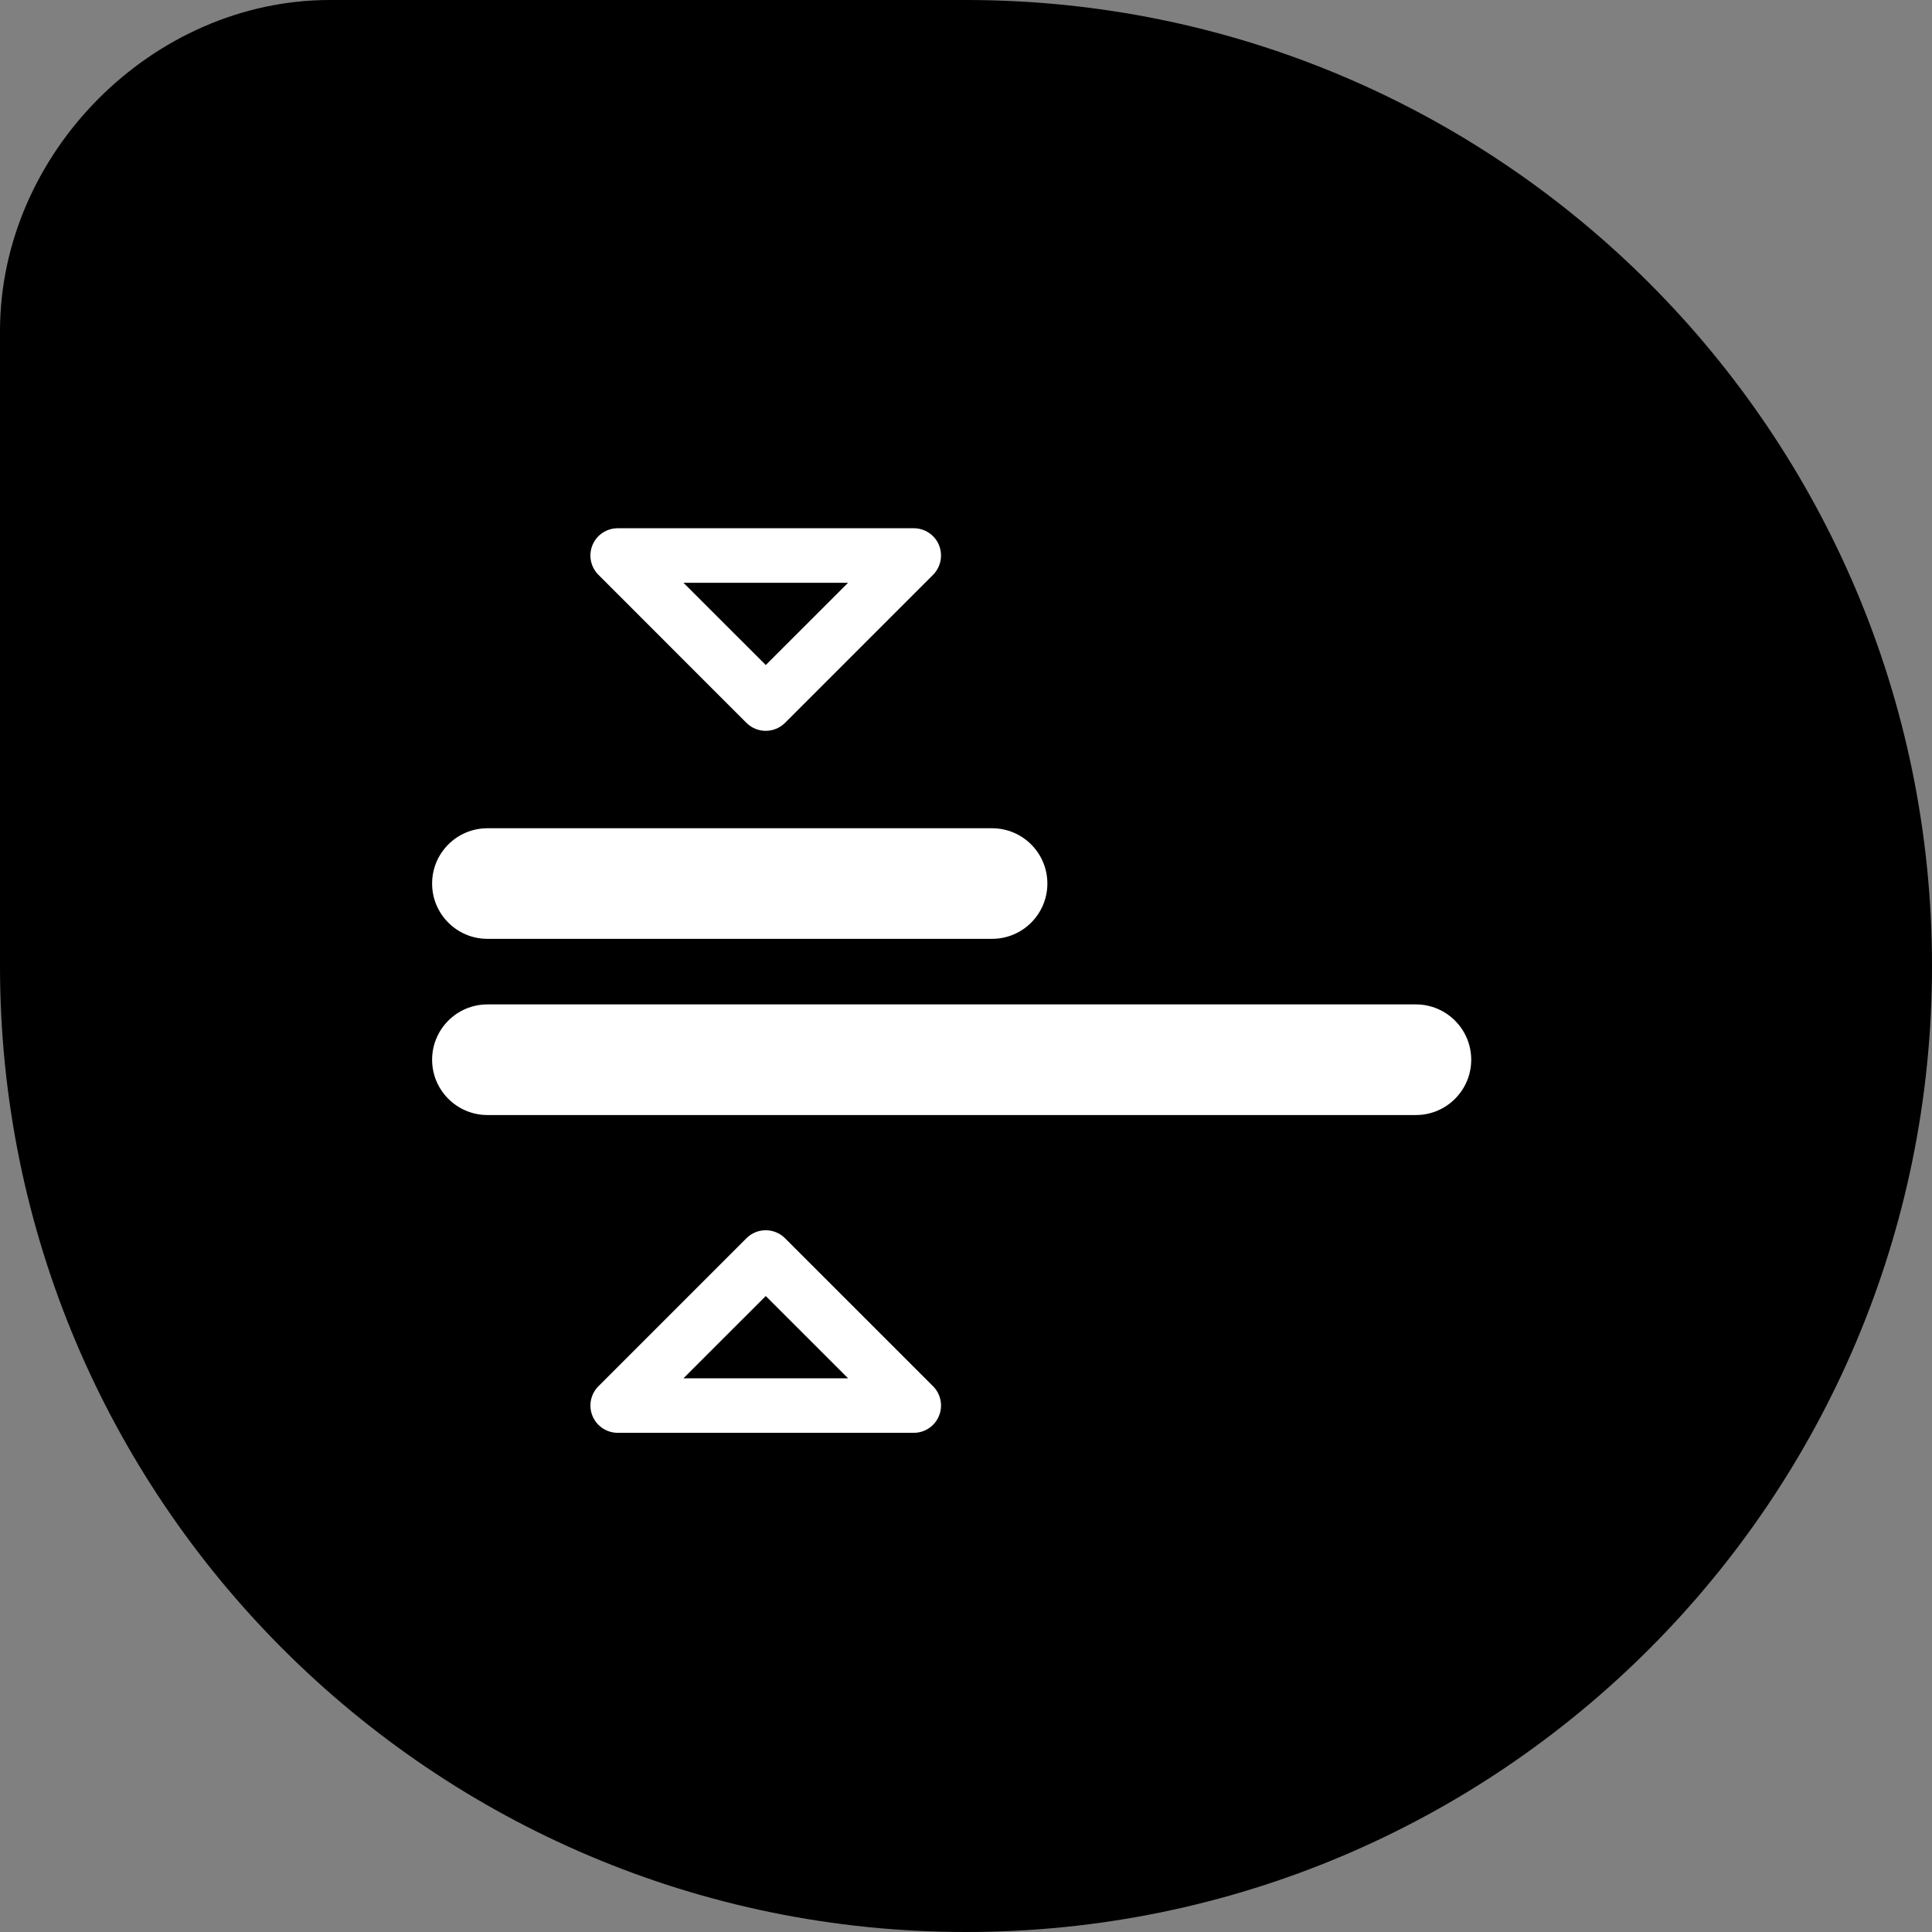
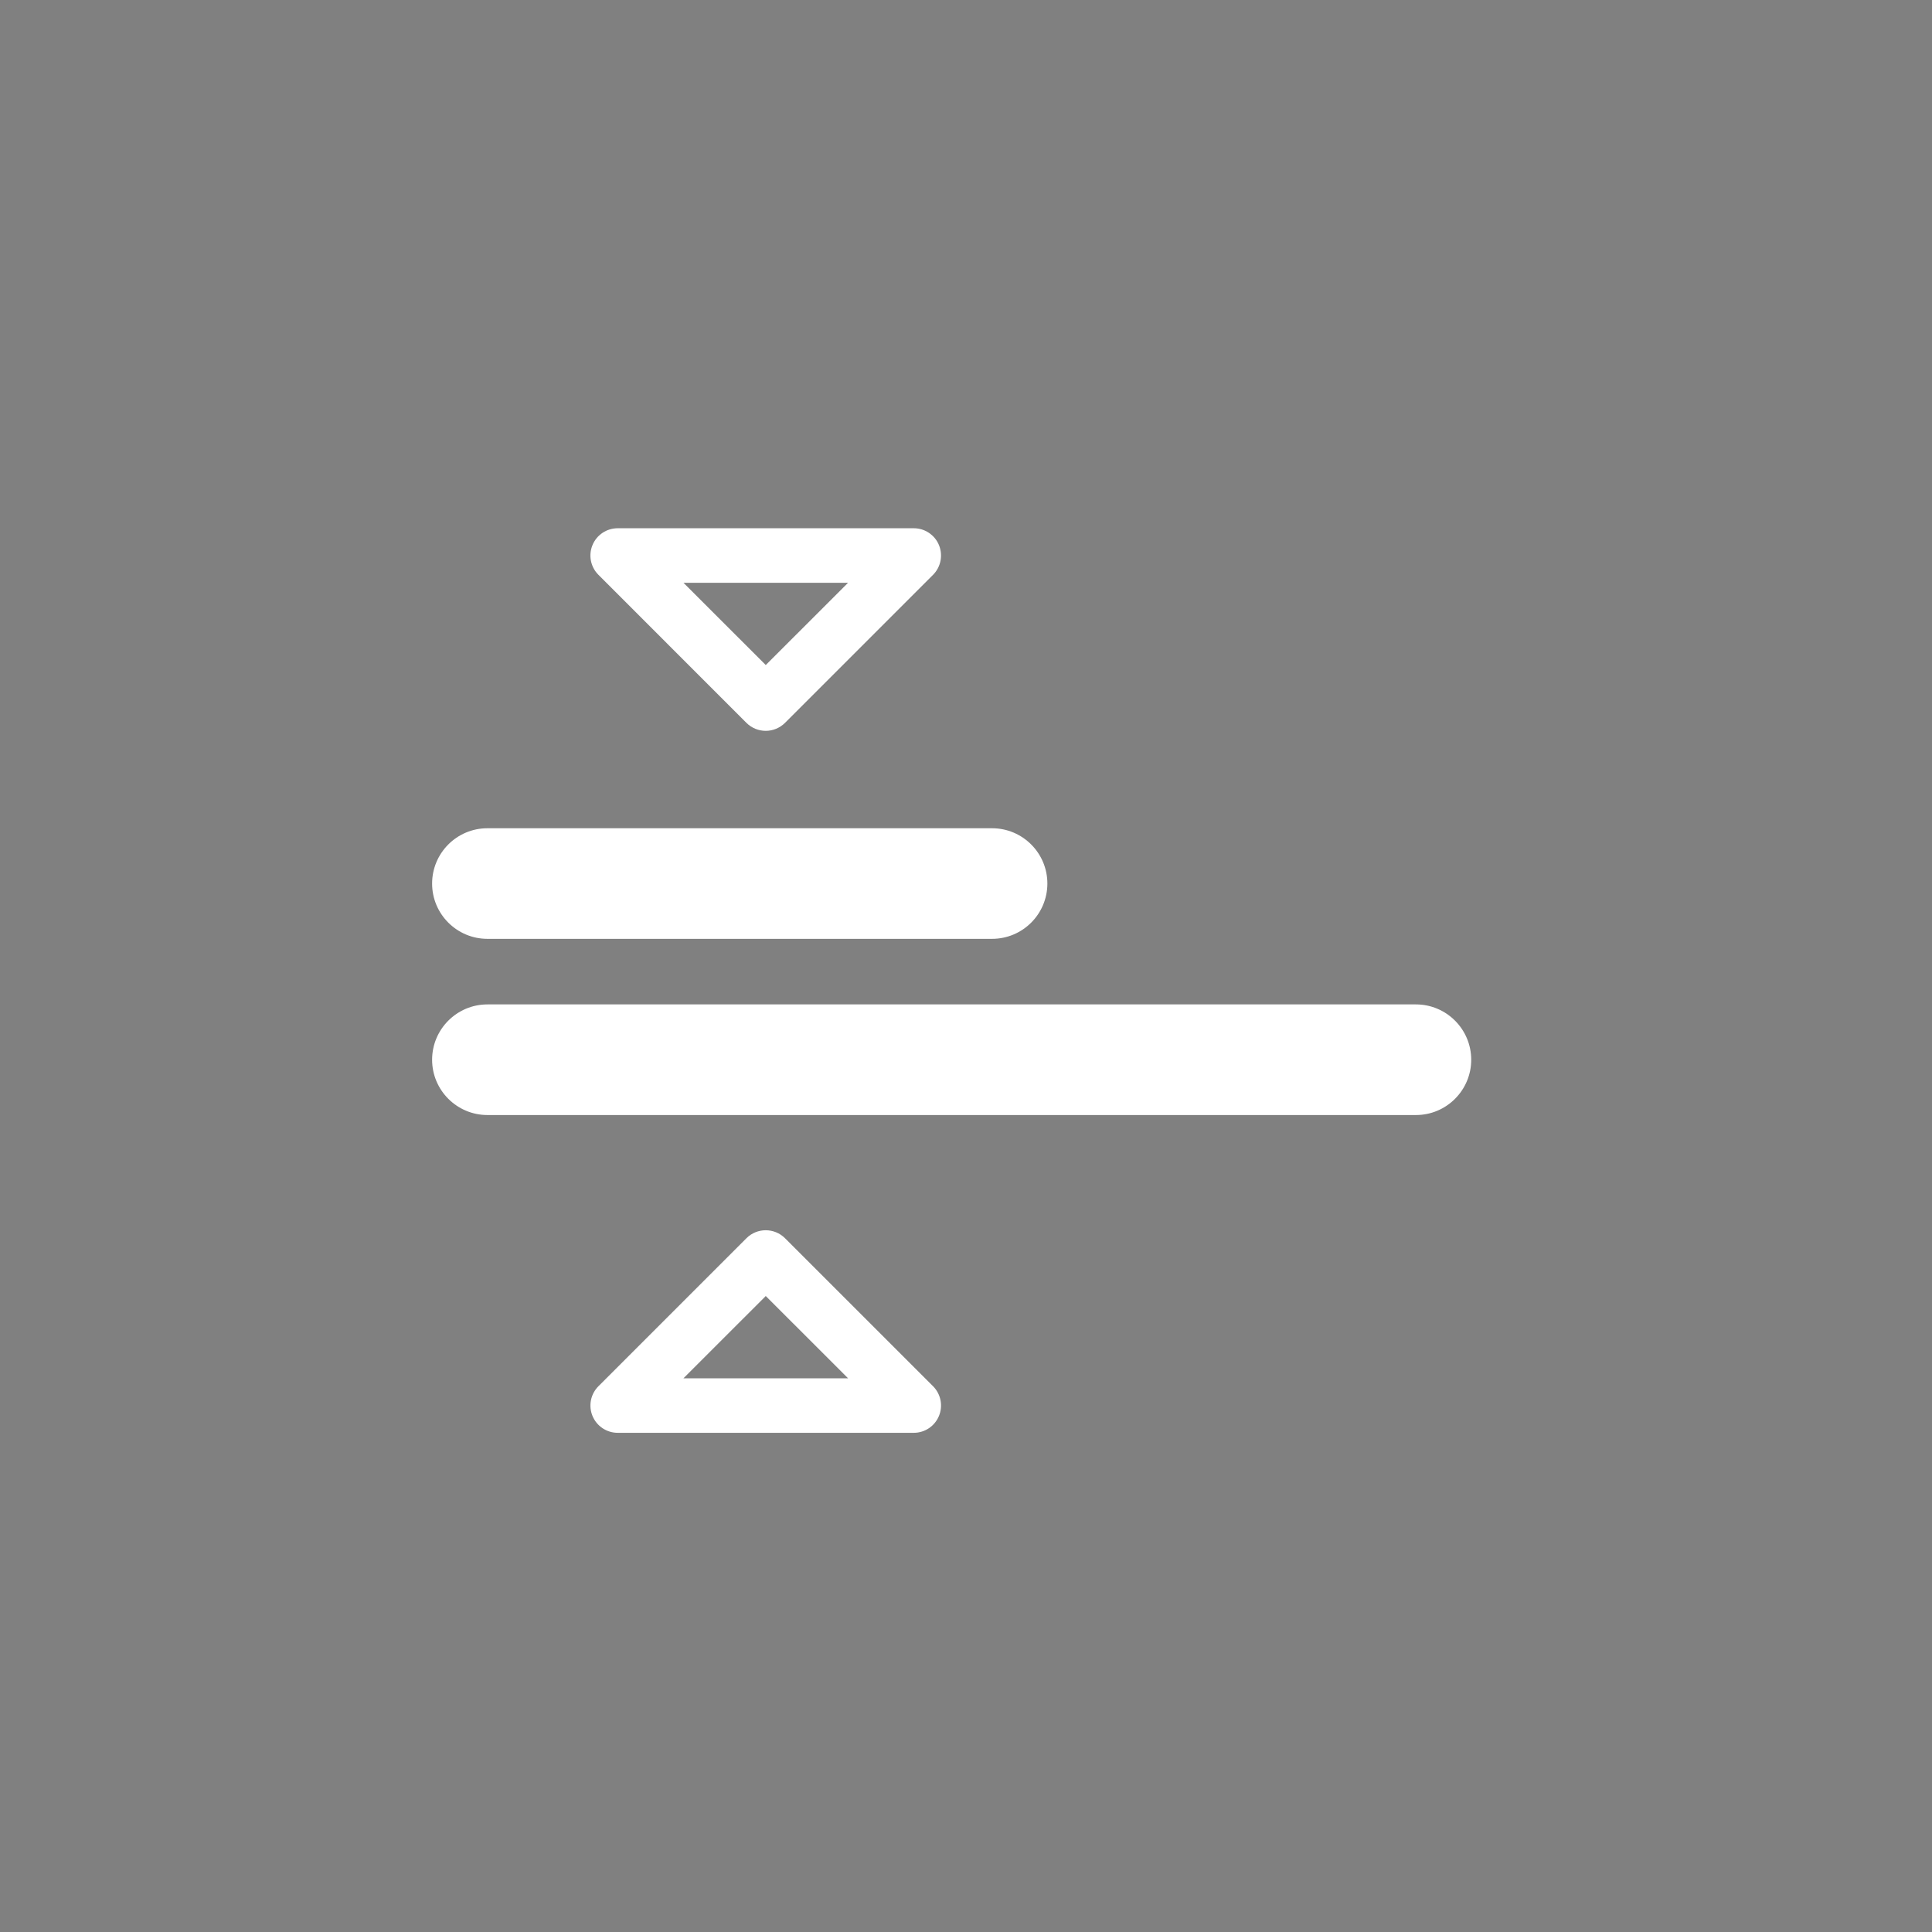
<svg xmlns="http://www.w3.org/2000/svg" version="1.1" id="Layer_1" x="0px" y="0px" width="50px" height="50px" viewBox="0 0 50 50" enable-background="new 0 0 50 50" xml:space="preserve">
  <rect x="0" y="0" width="50" height="50" fill="#808080" stroke="none" />
-   <path d="M25,50C11.195,50,0,38.811,0,25V8.569C0,3.967,3.939,0,8.54,0H25c13.811,0,25,11.196,25,25C50,38.811,38.811,50,25,50" />
  <path fill="#FFFFFF" d="M19.817,18.914c-0.181,0-0.361-0.069-0.499-0.206l-3.831-3.832c-0.202-0.202-0.263-0.505-0.153-0.77  c0.109-0.264,0.367-0.435,0.652-0.435h7.663c0.284,0,0.542,0.171,0.651,0.435c0.108,0.265,0.049,0.567-0.152,0.77l-3.832,3.832  C20.178,18.844,19.998,18.914,19.817,18.914 M17.688,15.082l2.13,2.129l2.13-2.129H17.688z" />
  <path fill="#FFFFFF" d="M23.649,37.081h-7.663c-0.285,0-0.543-0.172-0.652-0.436s-0.049-0.566,0.153-0.769l3.831-3.831  c0.275-0.275,0.723-0.275,0.998,0l3.832,3.831c0.201,0.202,0.261,0.505,0.152,0.769C24.191,36.909,23.934,37.081,23.649,37.081   M17.688,35.67h4.26l-2.13-2.129L17.688,35.67z" />
  <path fill="#FFFFFF" d="M25.674,24.297H12.615c-0.791,0-1.432-0.641-1.432-1.43c0-0.791,0.641-1.432,1.432-1.432h13.059  c0.791,0,1.432,0.641,1.432,1.432C27.105,23.657,26.465,24.297,25.674,24.297" />
  <path fill="#FFFFFF" d="M36.645,28.857H12.615c-0.79,0-1.432-0.642-1.432-1.431c0-0.79,0.642-1.432,1.432-1.432h24.029  c0.789,0,1.431,0.642,1.431,1.432C38.075,28.215,37.434,28.857,36.645,28.857" />
</svg>